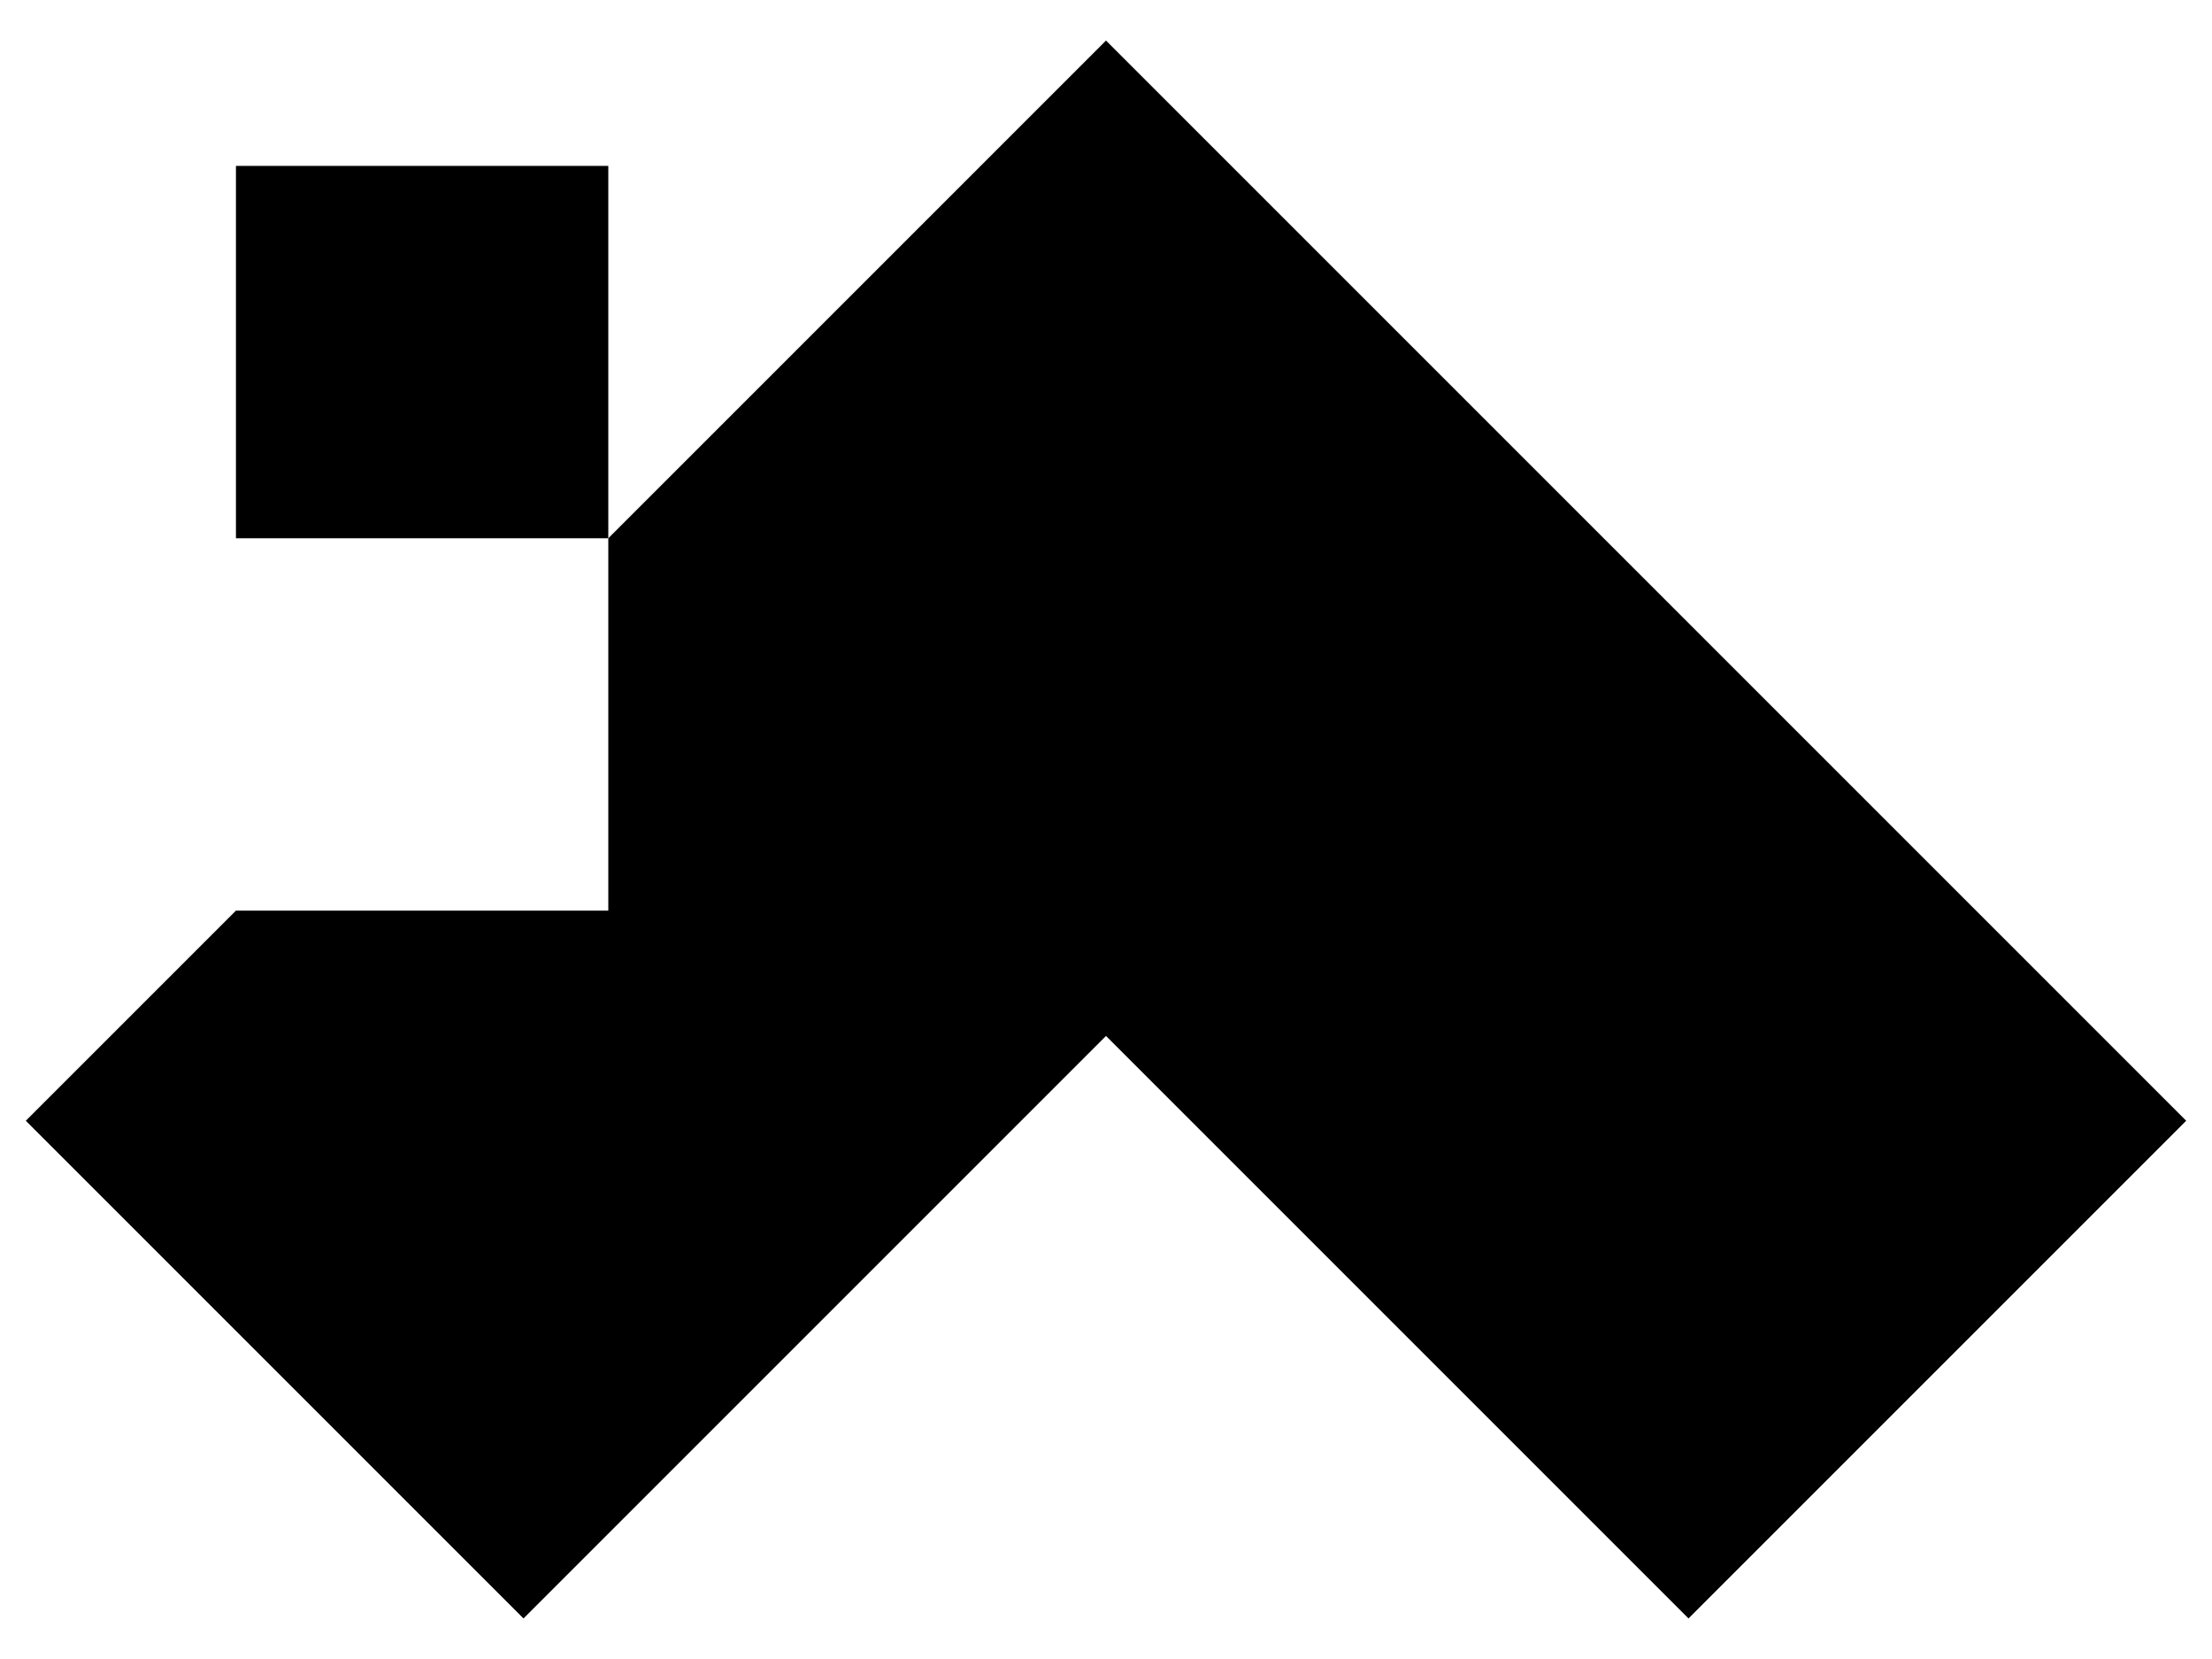
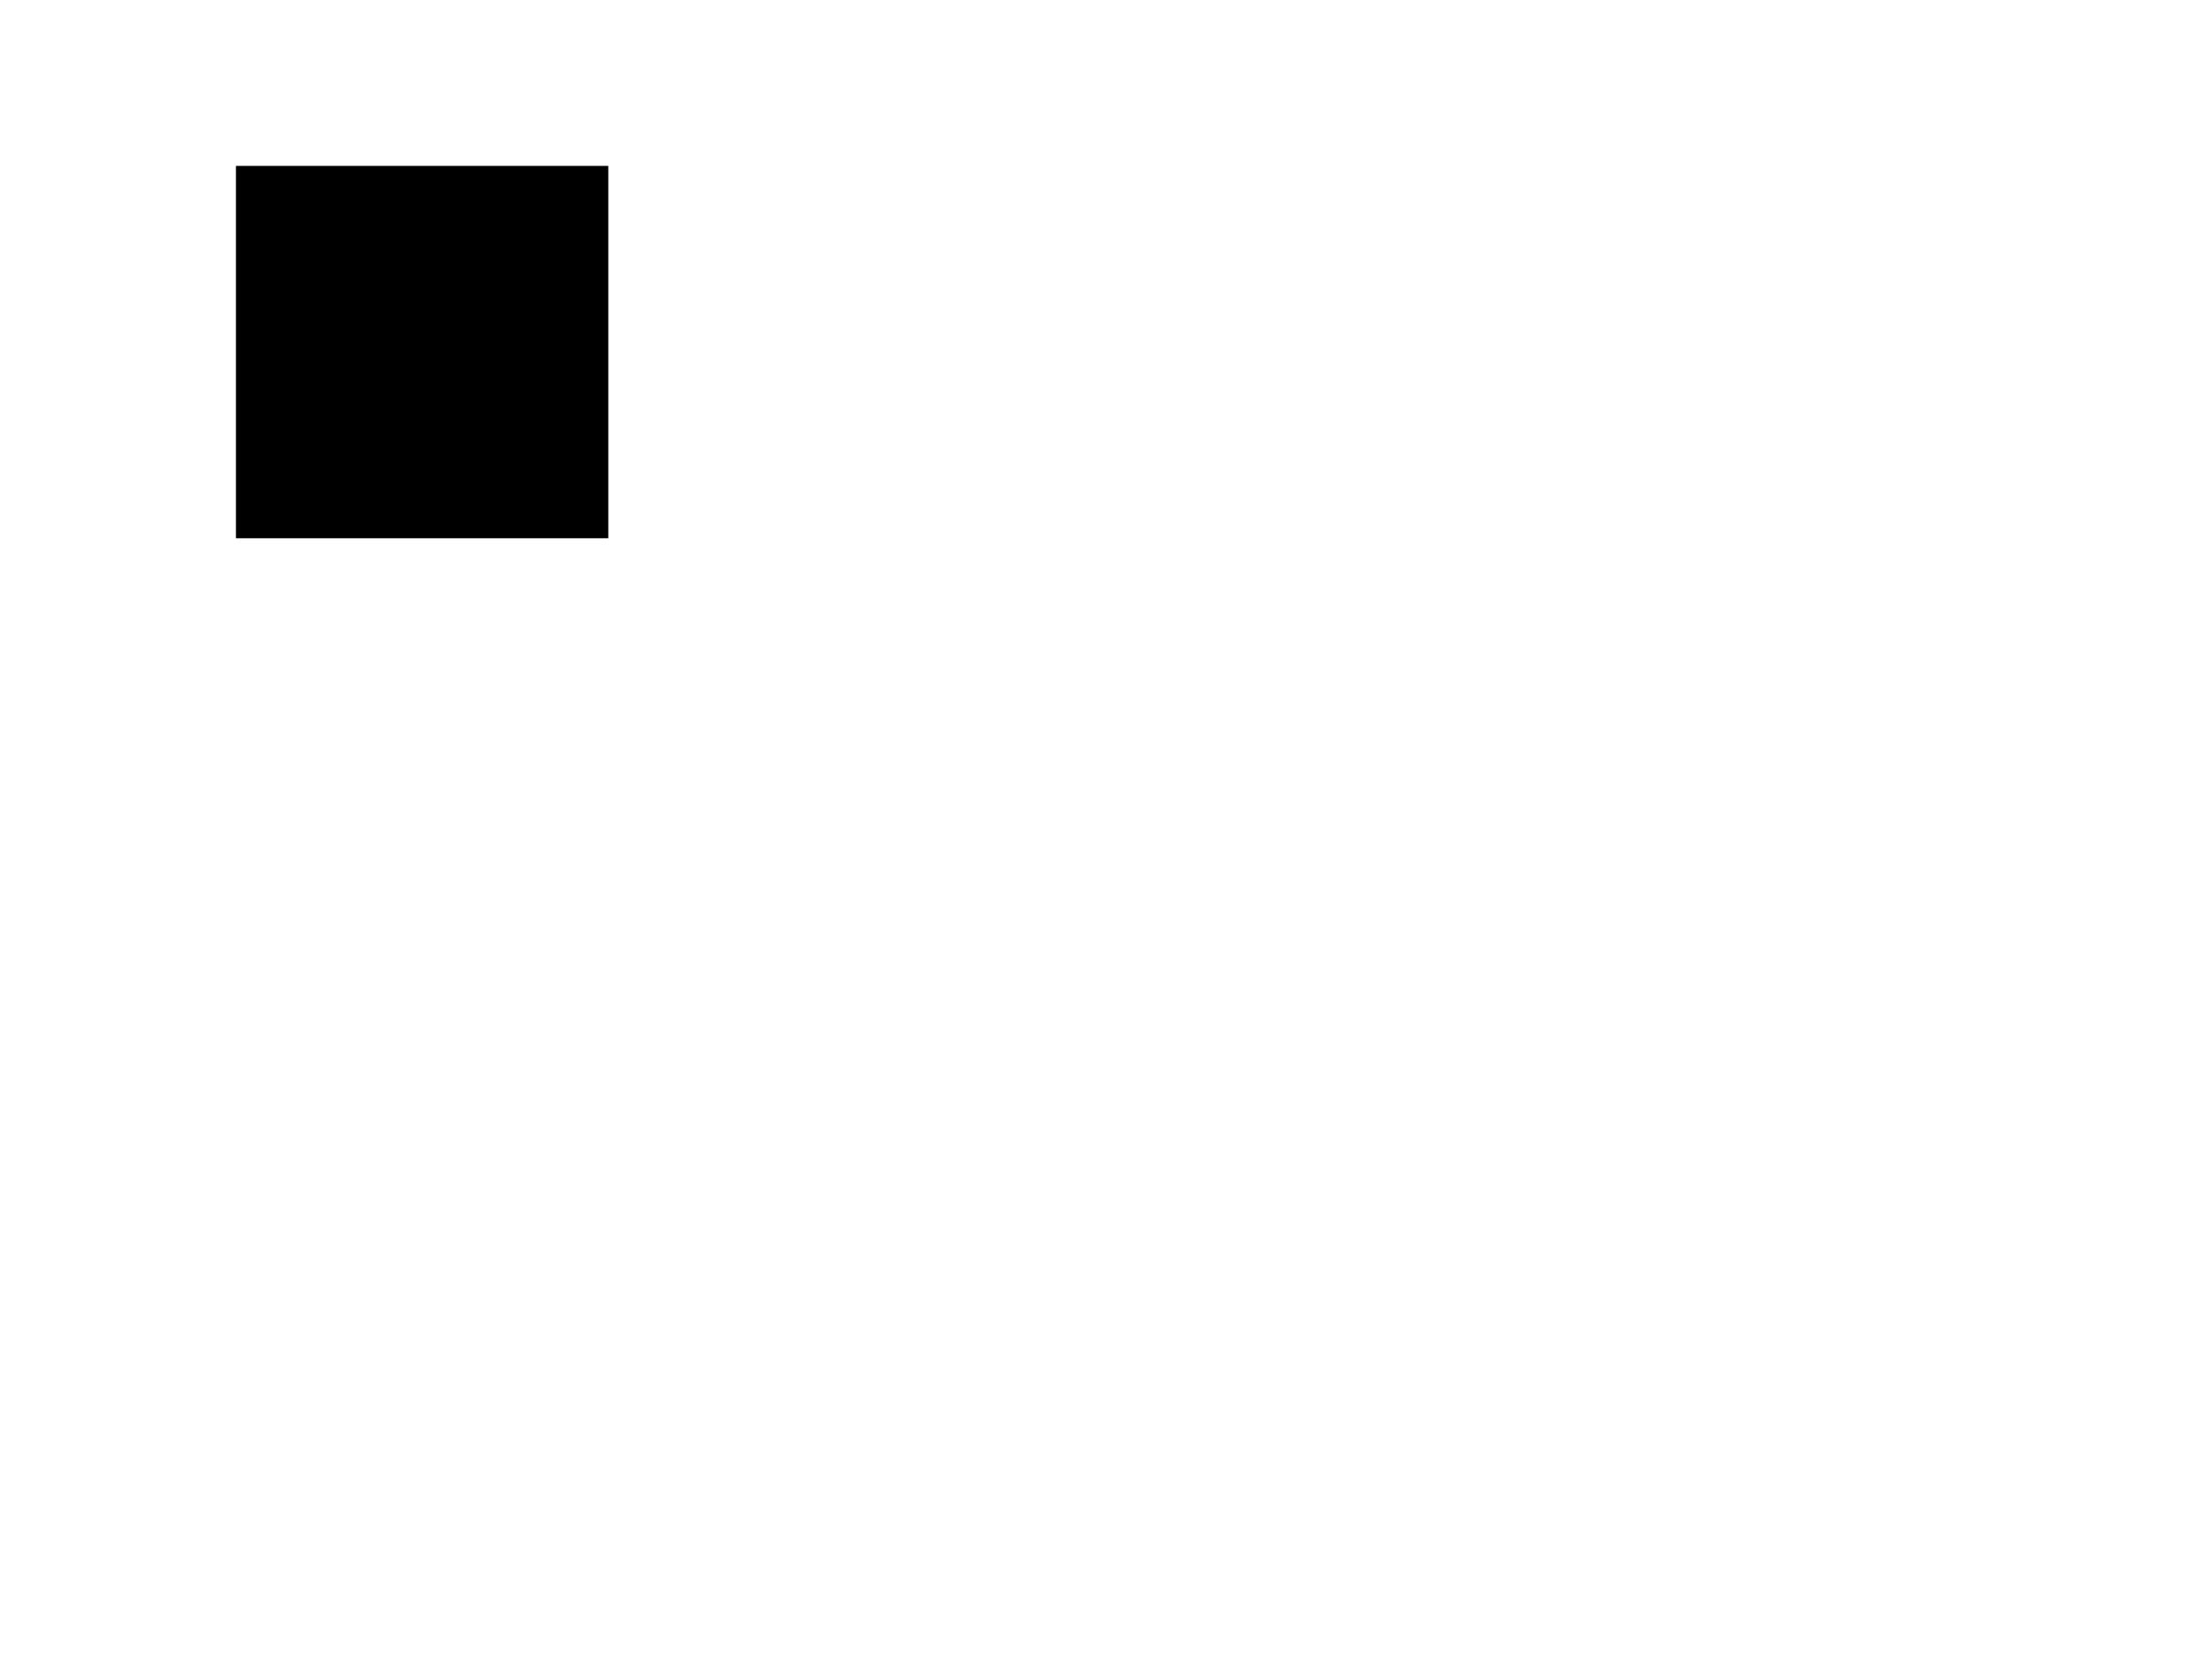
<svg xmlns="http://www.w3.org/2000/svg" id="Capa_1" x="0px" y="0px" viewBox="0 0 60 45" xml:space="preserve">
  <g>
-     <polygon points="59.3,30.4 30,1.1 16.5,14.6 16.5,24.7 6.4,24.7 6.4,24.7 0.7,30.4 14.2,43.9 30,28.1 45.8,43.9  " />
    <rect x="6.4" y="4.5" width="10.1" height="10.1" />
  </g>
</svg>